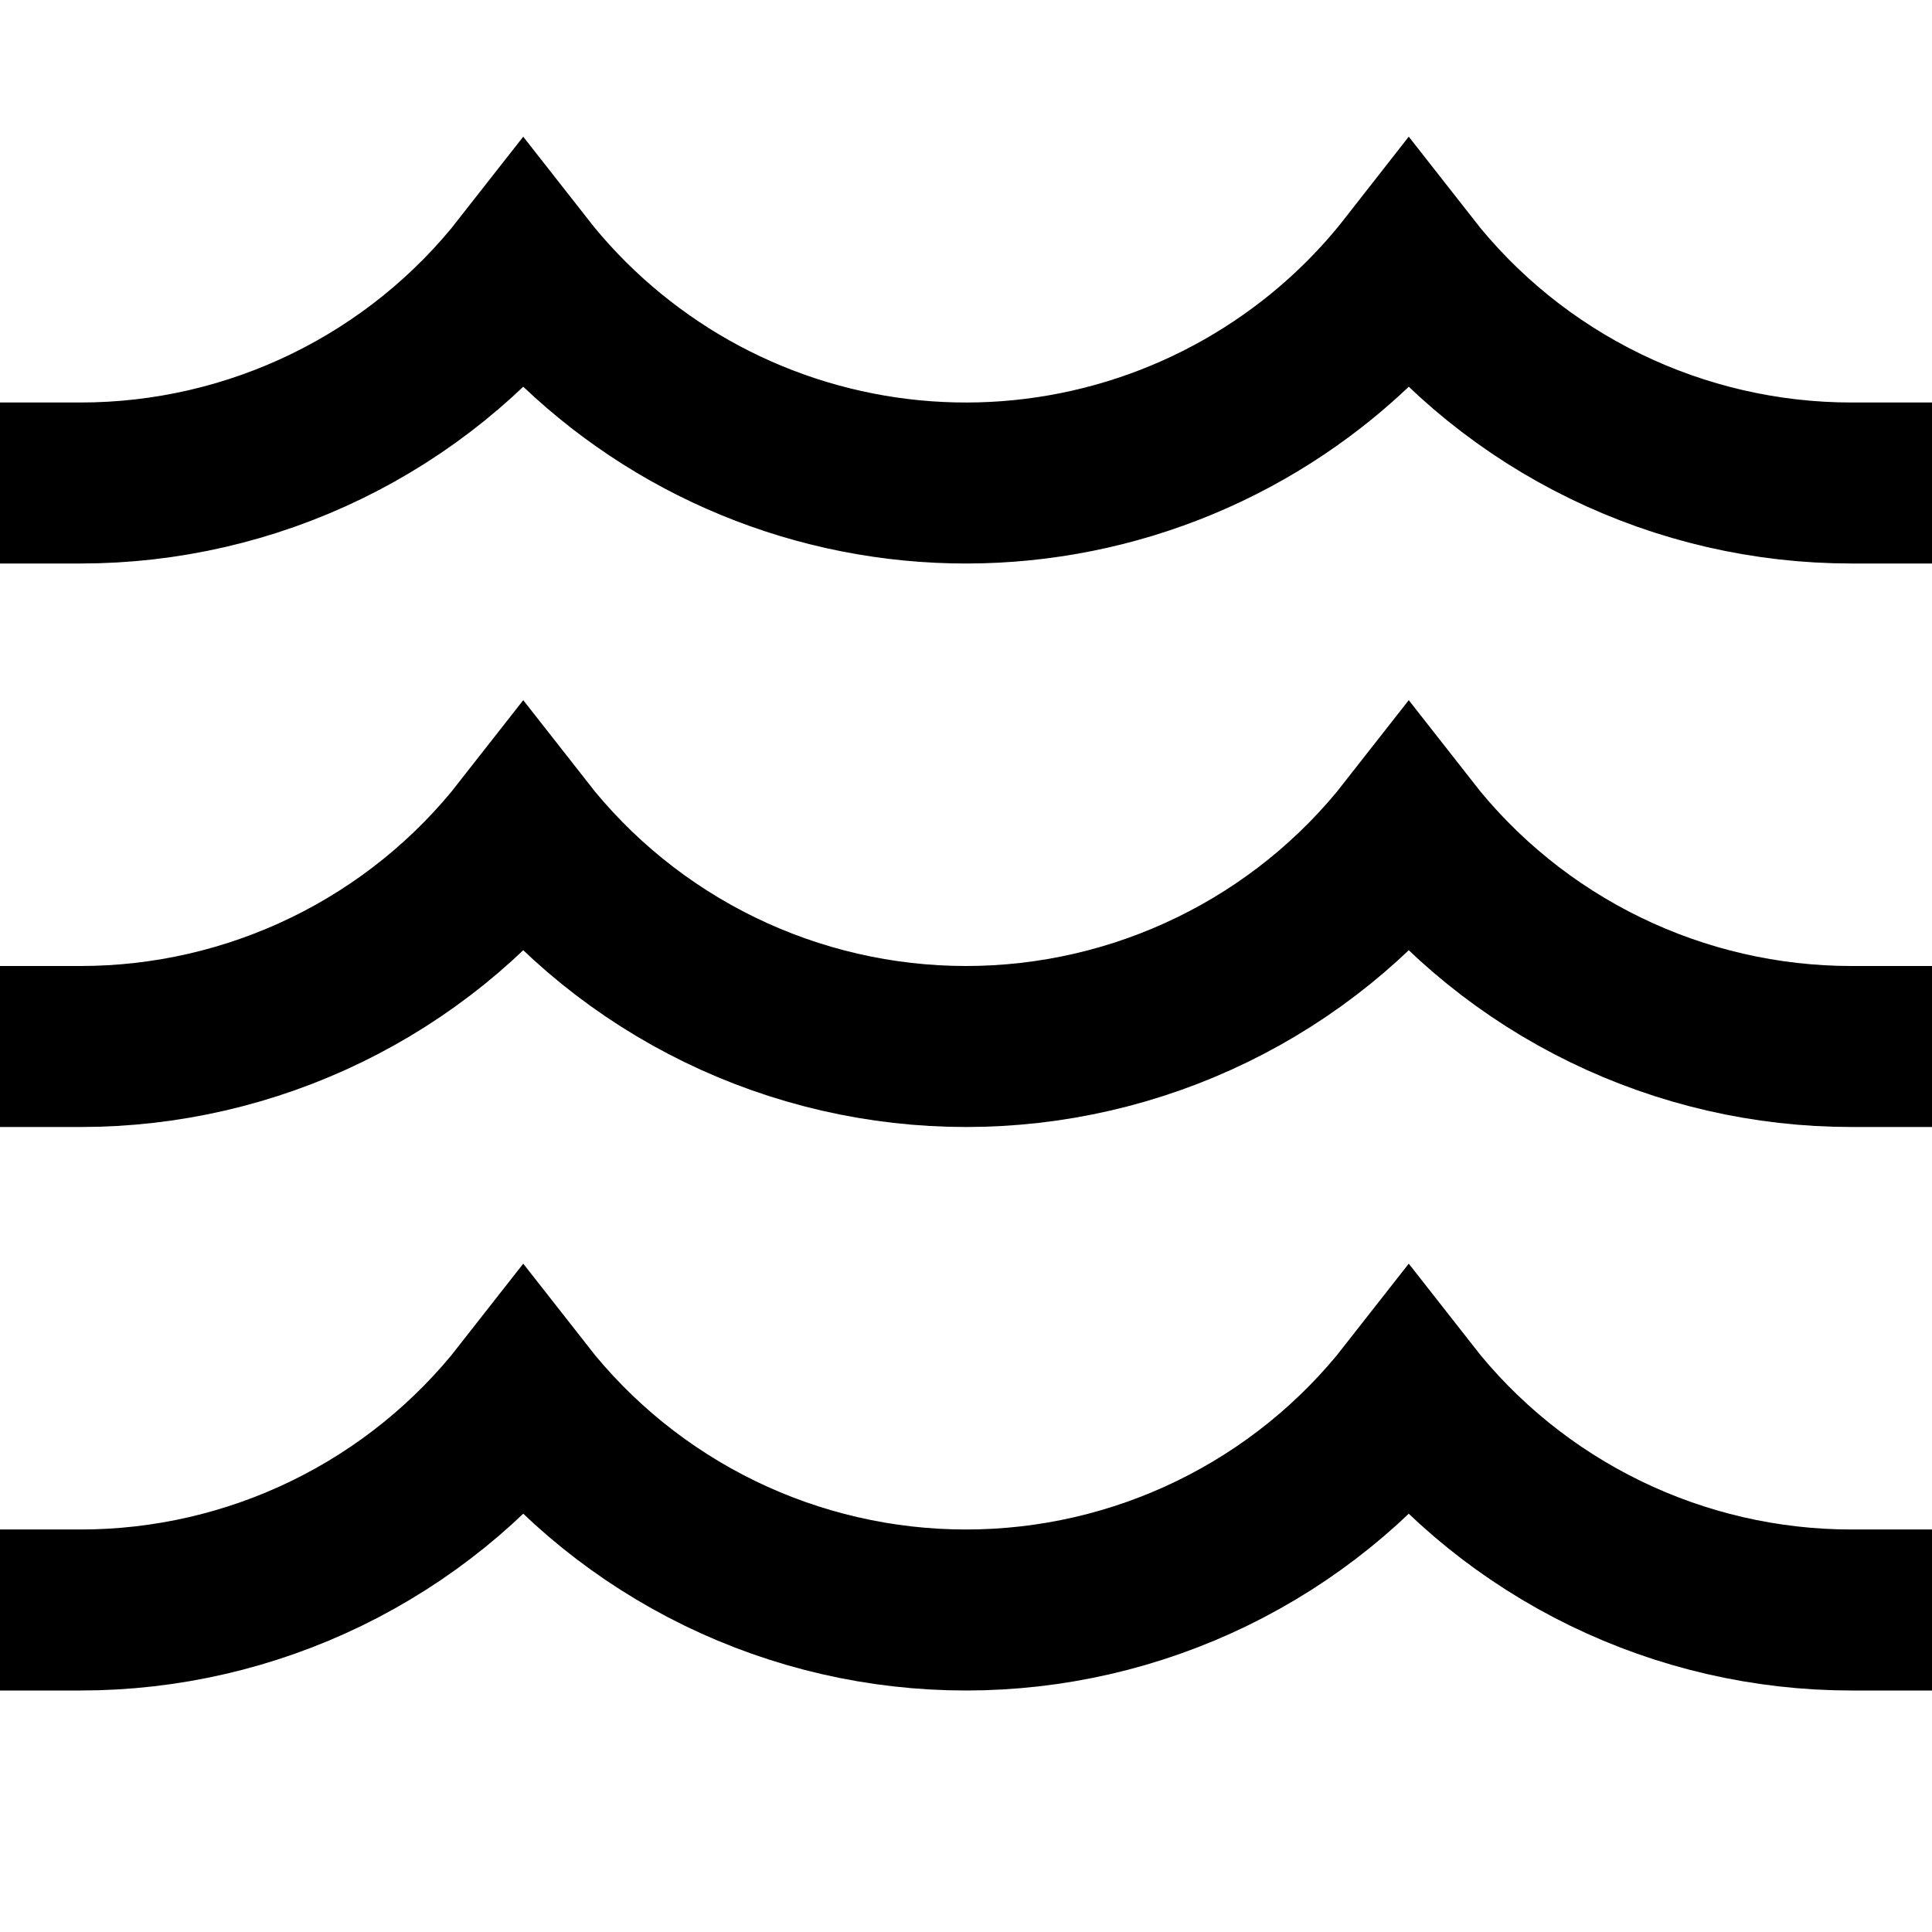
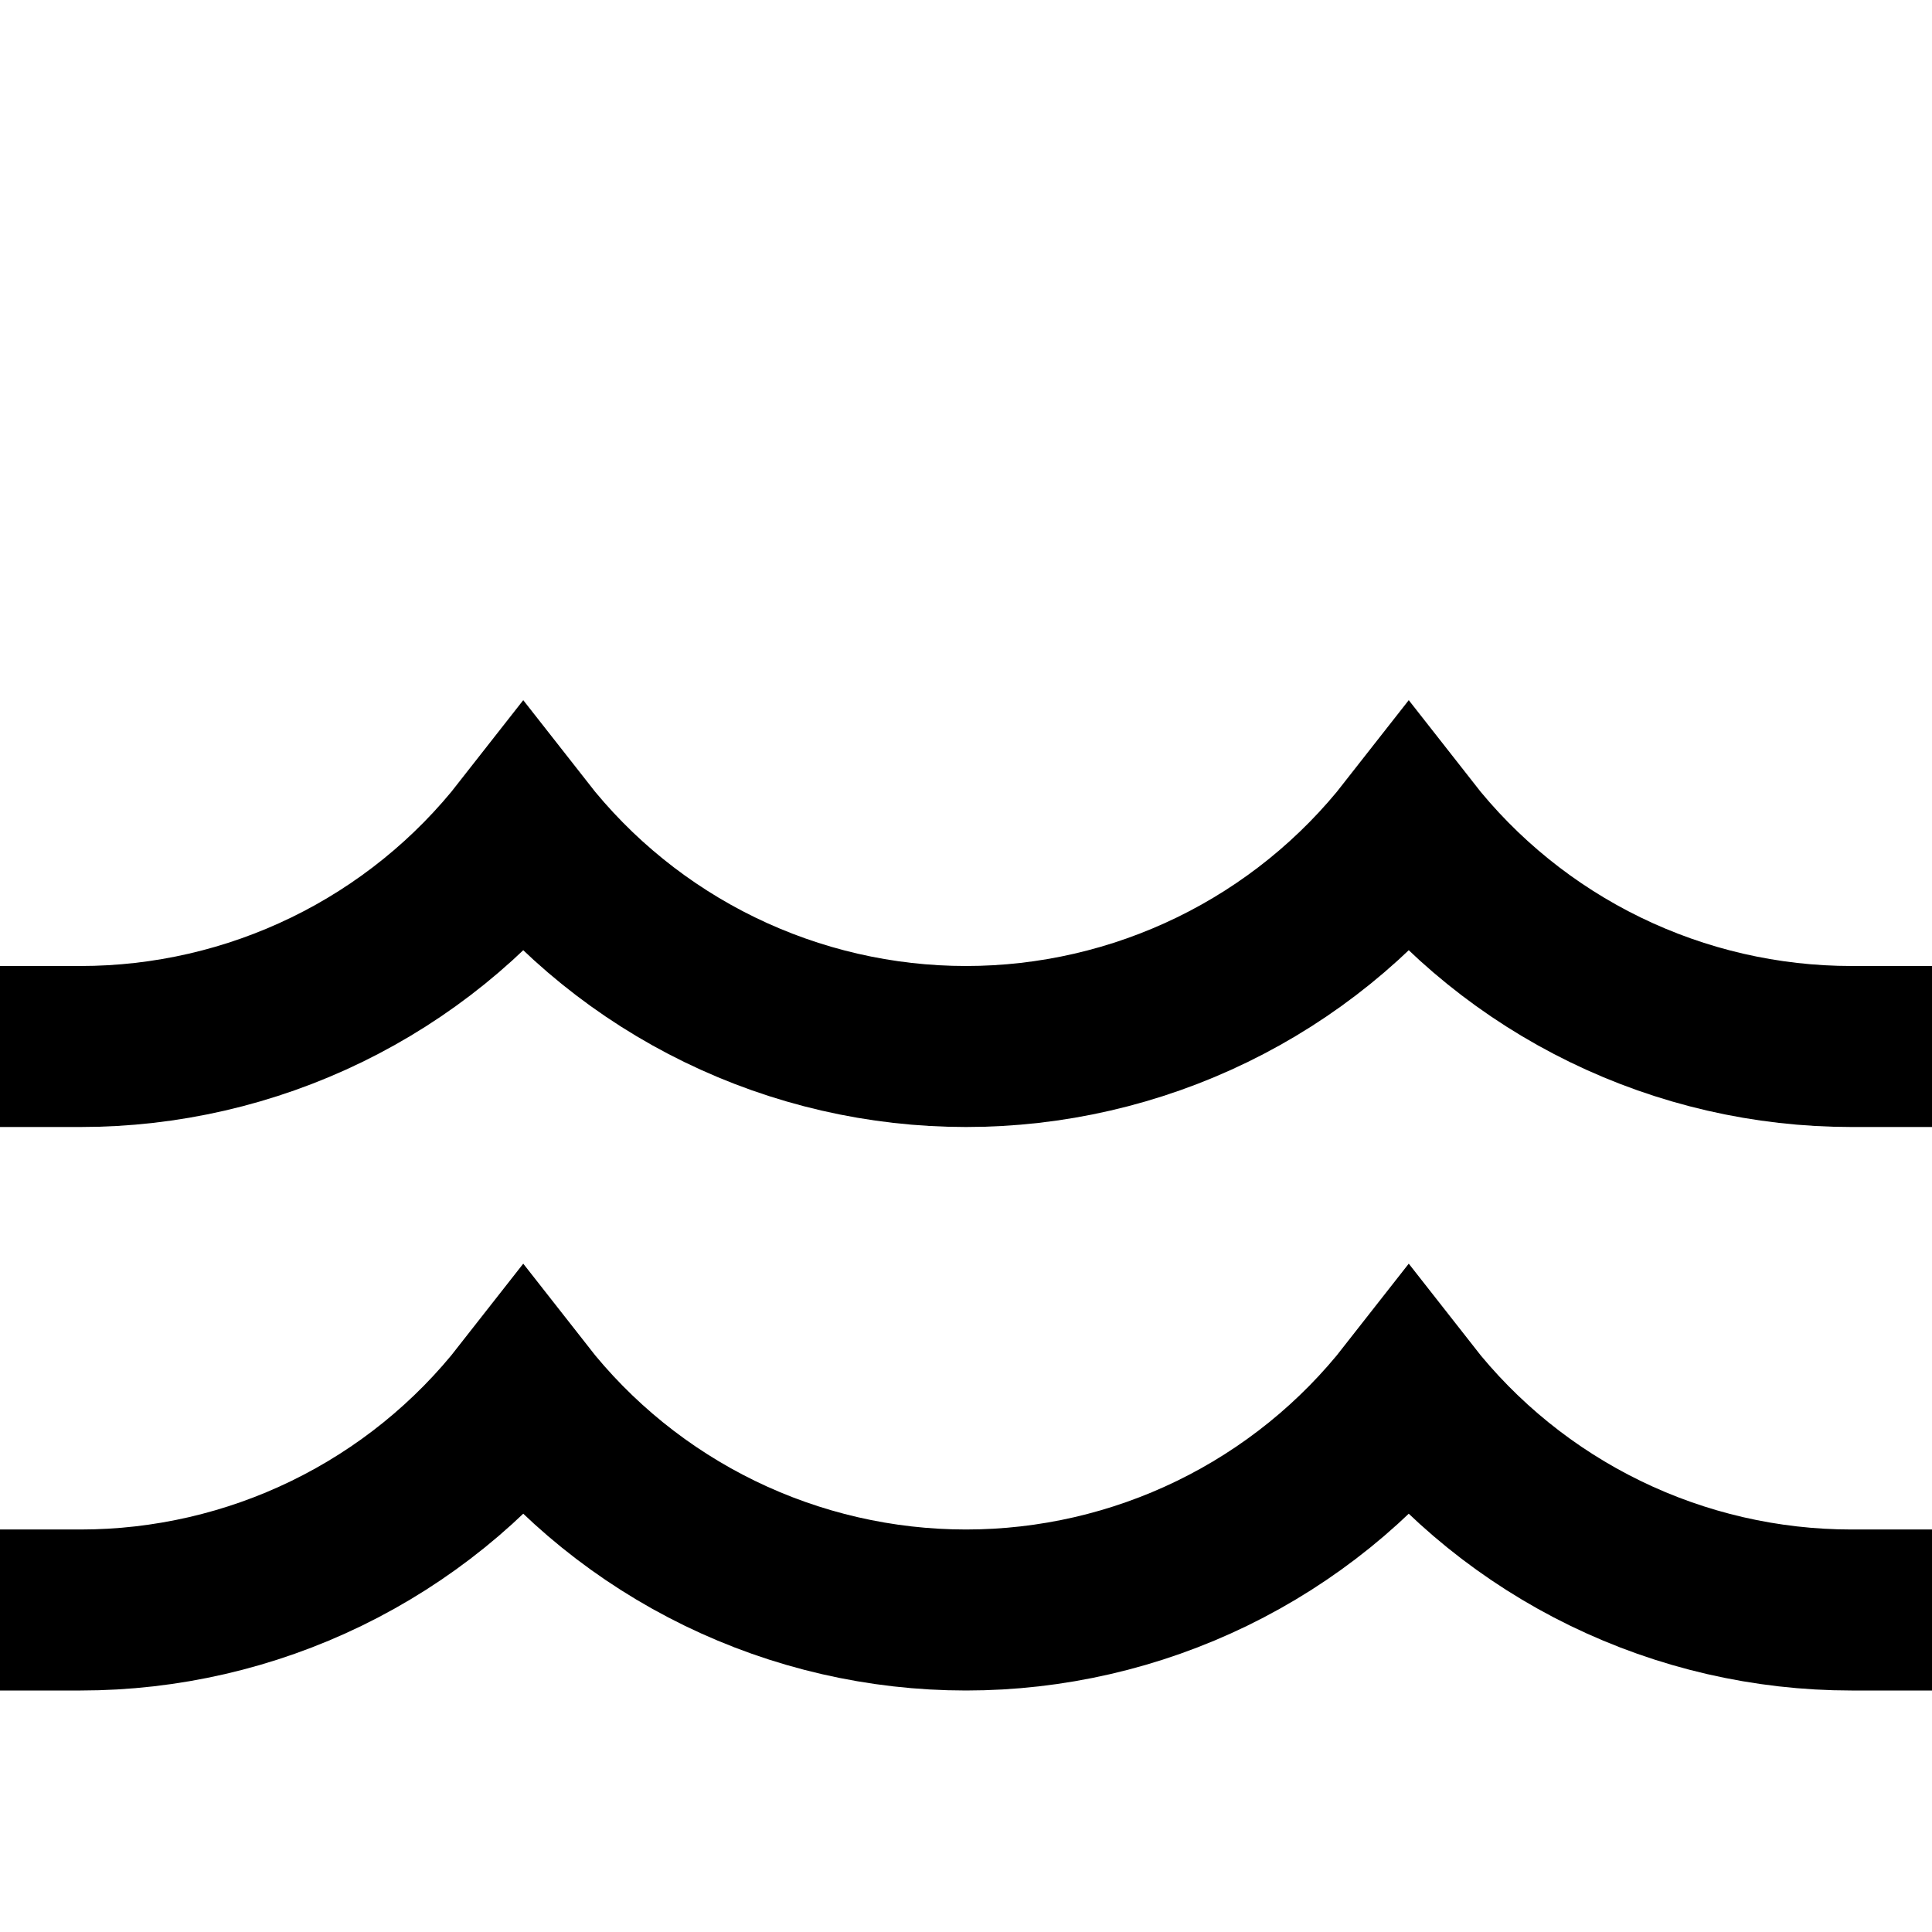
<svg xmlns="http://www.w3.org/2000/svg" width="24" height="24" viewBox="0 0 24 24" fill="none">
  <g id="water-surface 1">
    <g id="Group">
      <path id="Vector" d="M1 20C2.06 20 3.106 19.759 4.059 19.295C5.012 18.831 5.847 18.156 6.5 17.321C7.153 18.156 7.988 18.831 8.941 19.295C9.894 19.759 10.94 20 12 20C13.06 20 14.106 19.759 15.059 19.295C16.012 18.831 16.847 18.156 17.5 17.321C18.153 18.156 18.988 18.831 19.941 19.295C20.894 19.759 21.94 20 23 20" stroke="black" stroke-width="2" stroke-miterlimit="10" stroke-linecap="square" />
      <path id="Vector_2" d="M1 13C2.06 13 3.106 12.759 4.059 12.295C5.012 11.831 5.847 11.156 6.5 10.321C7.153 11.156 7.988 11.831 8.941 12.295C9.894 12.759 10.94 13 12 13C13.06 13 14.106 12.759 15.059 12.295C16.012 11.831 16.847 11.156 17.5 10.321C18.153 11.156 18.988 11.831 19.941 12.295C20.894 12.759 21.94 13 23 13" stroke="black" stroke-width="2" stroke-miterlimit="10" stroke-linecap="square" />
-       <path id="Vector_3" d="M1 6C2.06 6 3.106 5.759 4.059 5.295C5.012 4.831 5.847 4.156 6.5 3.321C7.065 4.043 7.768 4.647 8.566 5.098C9.365 5.549 10.245 5.838 11.156 5.949C12.066 6.06 12.99 5.99 13.873 5.744C14.757 5.498 15.584 5.08 16.306 4.515C16.751 4.167 17.152 3.766 17.5 3.321C18.153 4.156 18.988 4.831 19.941 5.295C20.894 5.759 21.94 6 23 6" stroke="black" stroke-width="2" stroke-miterlimit="10" stroke-linecap="square" />
    </g>
  </g>
</svg>